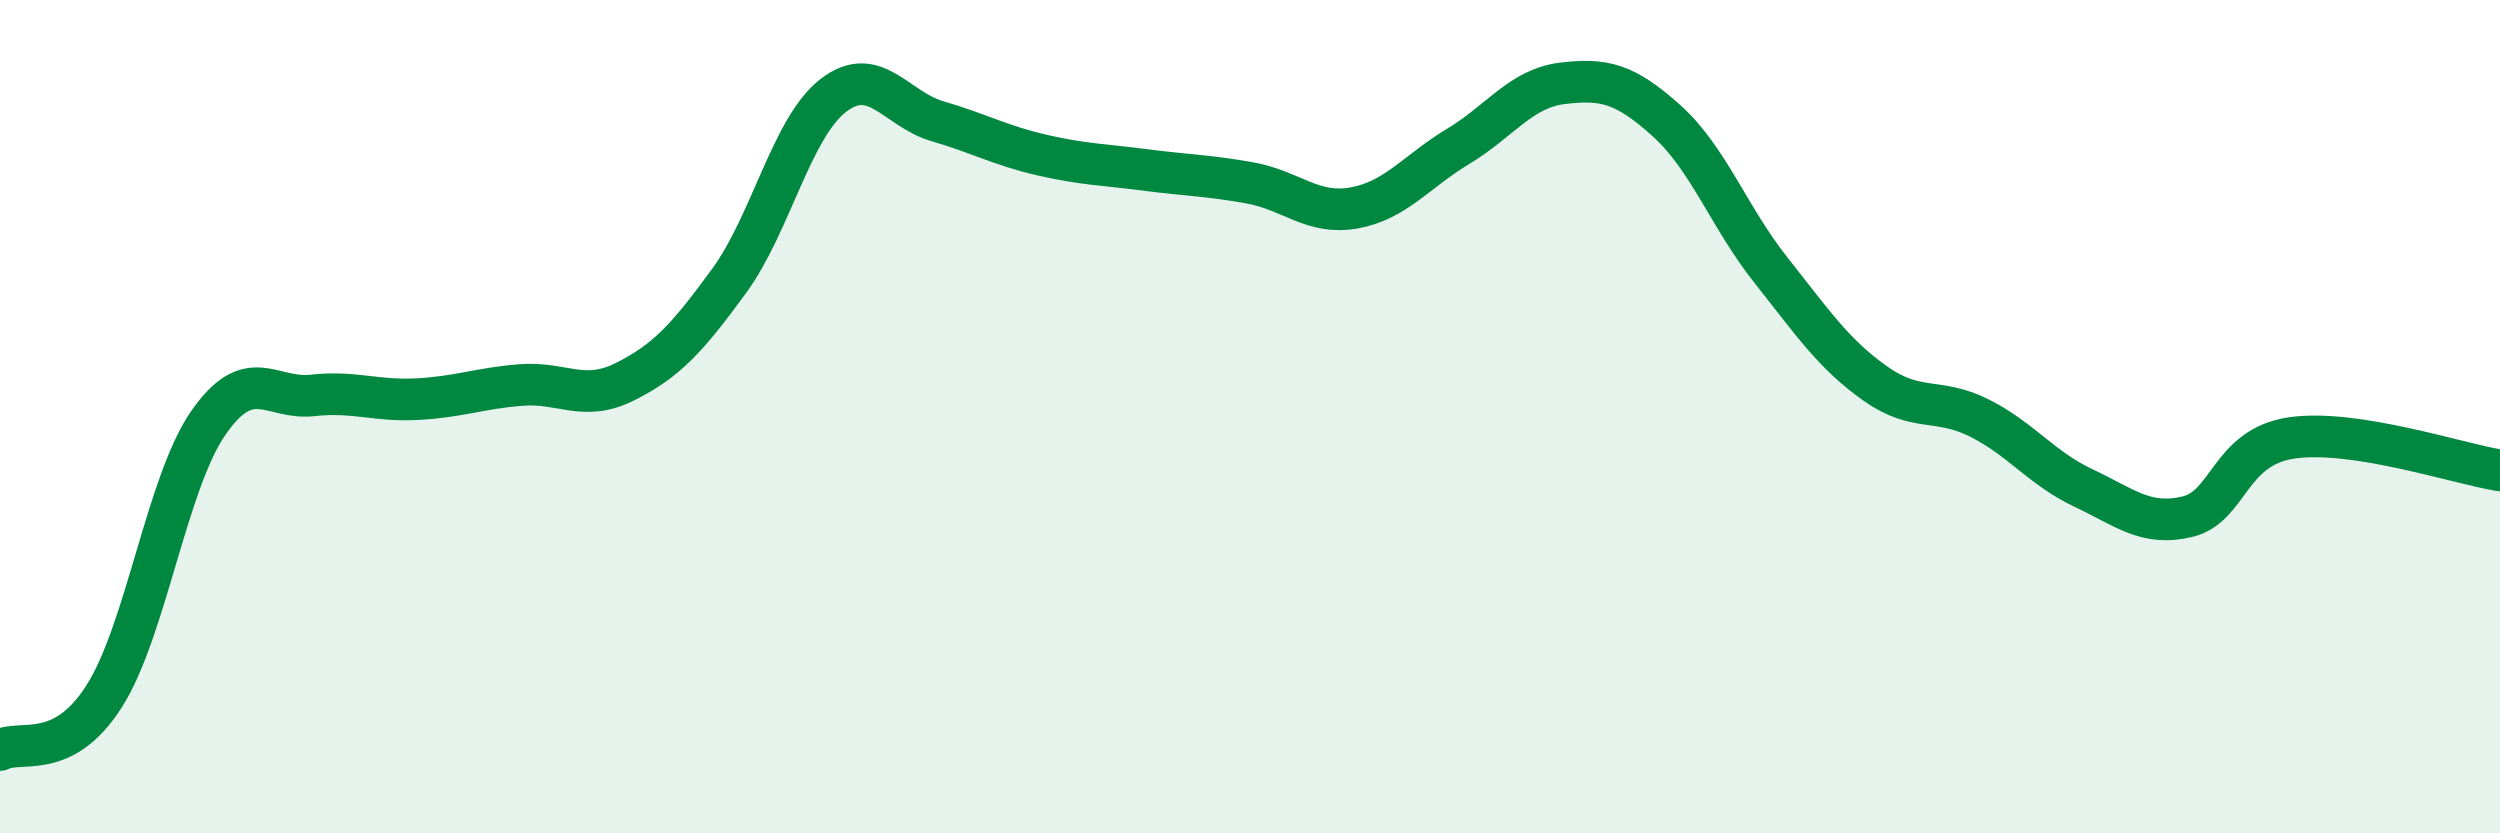
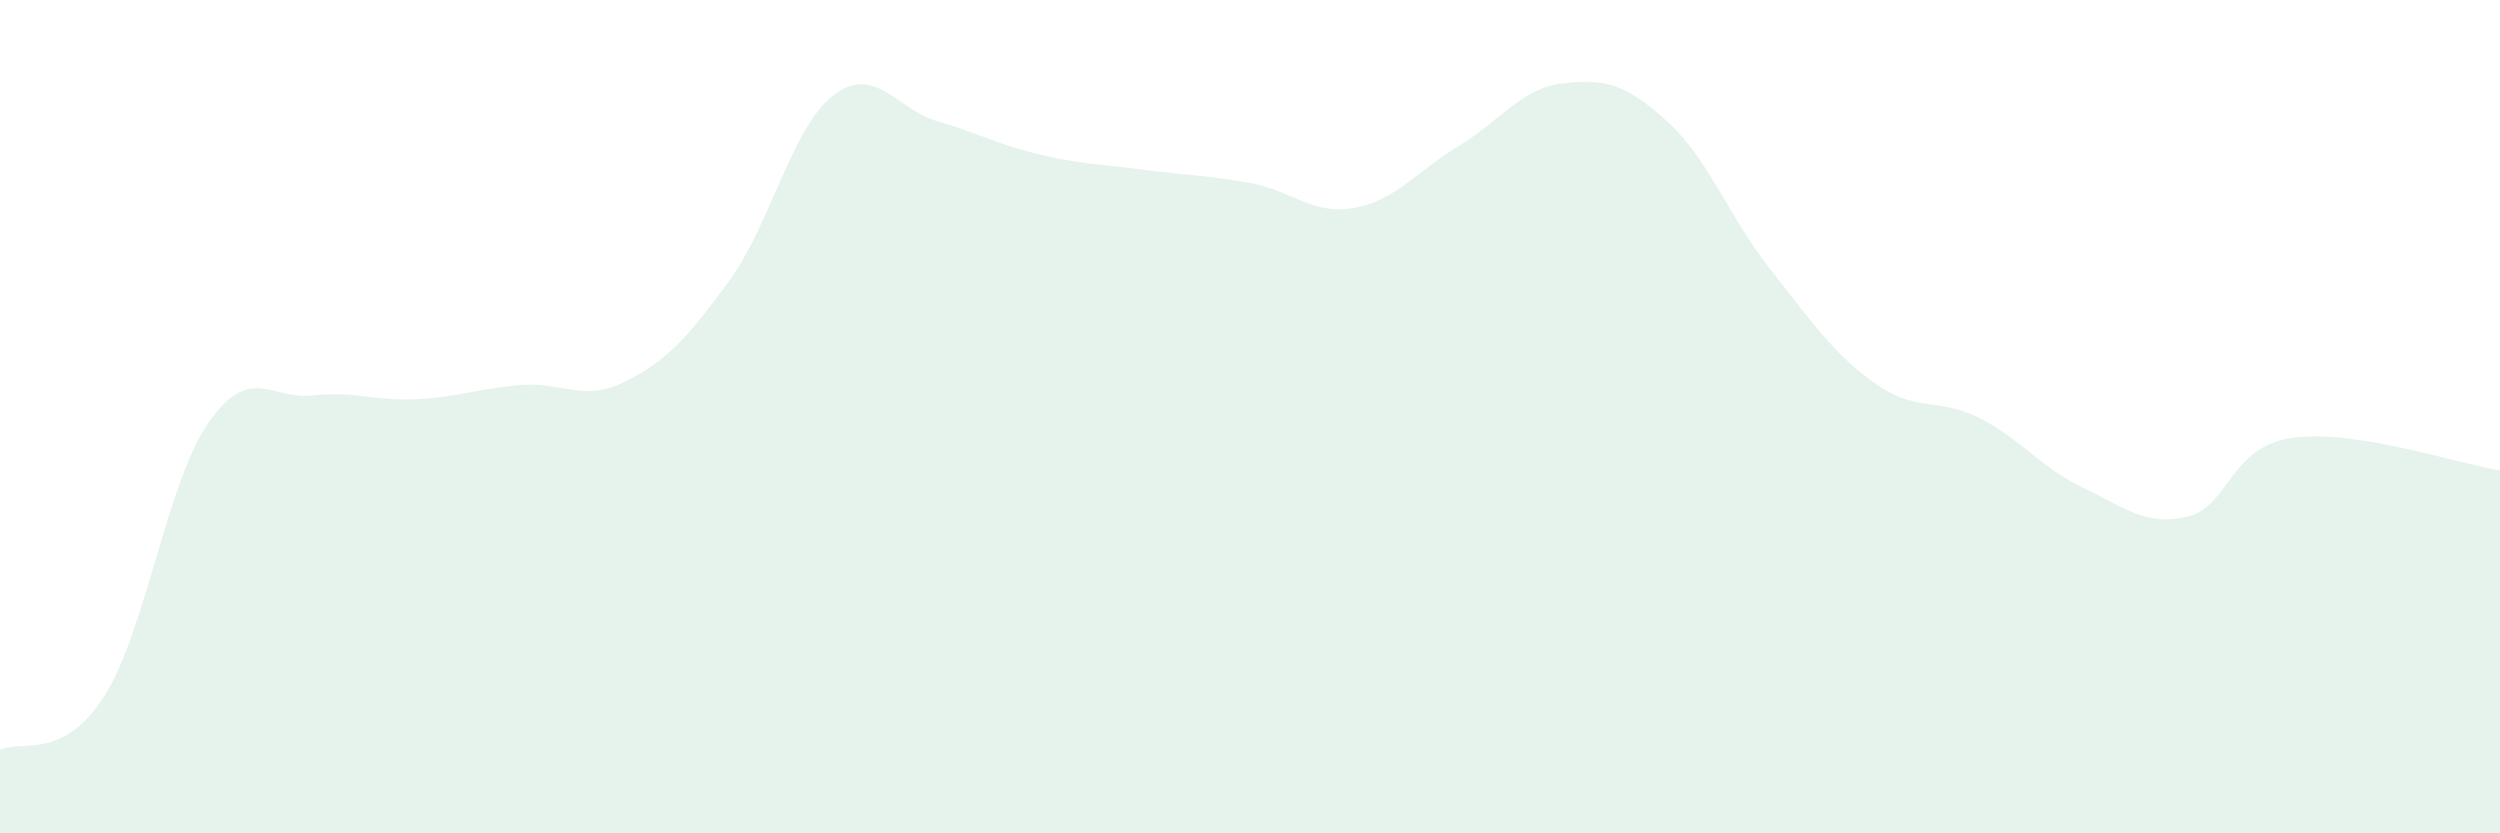
<svg xmlns="http://www.w3.org/2000/svg" width="60" height="20" viewBox="0 0 60 20">
  <path d="M 0,18 C 0.5,17.74 1.5,18.28 2.5,16.71 C 3.5,15.14 4,11.59 5,10.15 C 6,8.71 6.5,9.6 7.5,9.49 C 8.5,9.38 9,9.63 10,9.58 C 11,9.53 11.5,9.32 12.5,9.24 C 13.5,9.16 14,9.66 15,9.16 C 16,8.66 16.5,8.11 17.5,6.74 C 18.5,5.37 19,3.06 20,2.29 C 21,1.52 21.5,2.62 22.5,2.91 C 23.5,3.2 24,3.49 25,3.72 C 26,3.95 26.5,3.95 27.5,4.08 C 28.5,4.21 29,4.21 30,4.39 C 31,4.57 31.5,5.17 32.5,4.99 C 33.5,4.81 34,4.11 35,3.51 C 36,2.91 36.5,2.12 37.5,2 C 38.5,1.88 39,2 40,2.9 C 41,3.8 41.5,5.22 42.5,6.48 C 43.5,7.74 44,8.49 45,9.2 C 46,9.91 46.5,9.53 47.5,10.03 C 48.5,10.53 49,11.24 50,11.71 C 51,12.18 51.5,12.64 52.5,12.4 C 53.5,12.16 53.5,10.73 55,10.51 C 56.5,10.29 59,11.13 60,11.29L60 20L0 20Z" fill="#008740" opacity="0.1" stroke-linecap="round" stroke-linejoin="round" />
-   <path d="M 0,18 C 0.5,17.74 1.5,18.28 2.5,16.71 C 3.5,15.14 4,11.59 5,10.15 C 6,8.71 6.5,9.6 7.5,9.49 C 8.5,9.38 9,9.63 10,9.58 C 11,9.53 11.5,9.32 12.5,9.24 C 13.5,9.16 14,9.66 15,9.16 C 16,8.66 16.5,8.11 17.5,6.74 C 18.5,5.37 19,3.06 20,2.29 C 21,1.52 21.5,2.62 22.5,2.91 C 23.5,3.2 24,3.49 25,3.72 C 26,3.95 26.5,3.95 27.5,4.08 C 28.5,4.21 29,4.21 30,4.39 C 31,4.57 31.5,5.17 32.5,4.99 C 33.5,4.81 34,4.11 35,3.51 C 36,2.91 36.5,2.12 37.5,2 C 38.5,1.88 39,2 40,2.9 C 41,3.8 41.5,5.22 42.5,6.48 C 43.5,7.74 44,8.49 45,9.2 C 46,9.91 46.5,9.53 47.5,10.03 C 48.5,10.53 49,11.24 50,11.71 C 51,12.18 51.5,12.64 52.5,12.4 C 53.5,12.16 53.5,10.73 55,10.51 C 56.5,10.29 59,11.13 60,11.29" stroke="#008740" stroke-width="1" fill="none" stroke-linecap="round" stroke-linejoin="round" />
</svg>